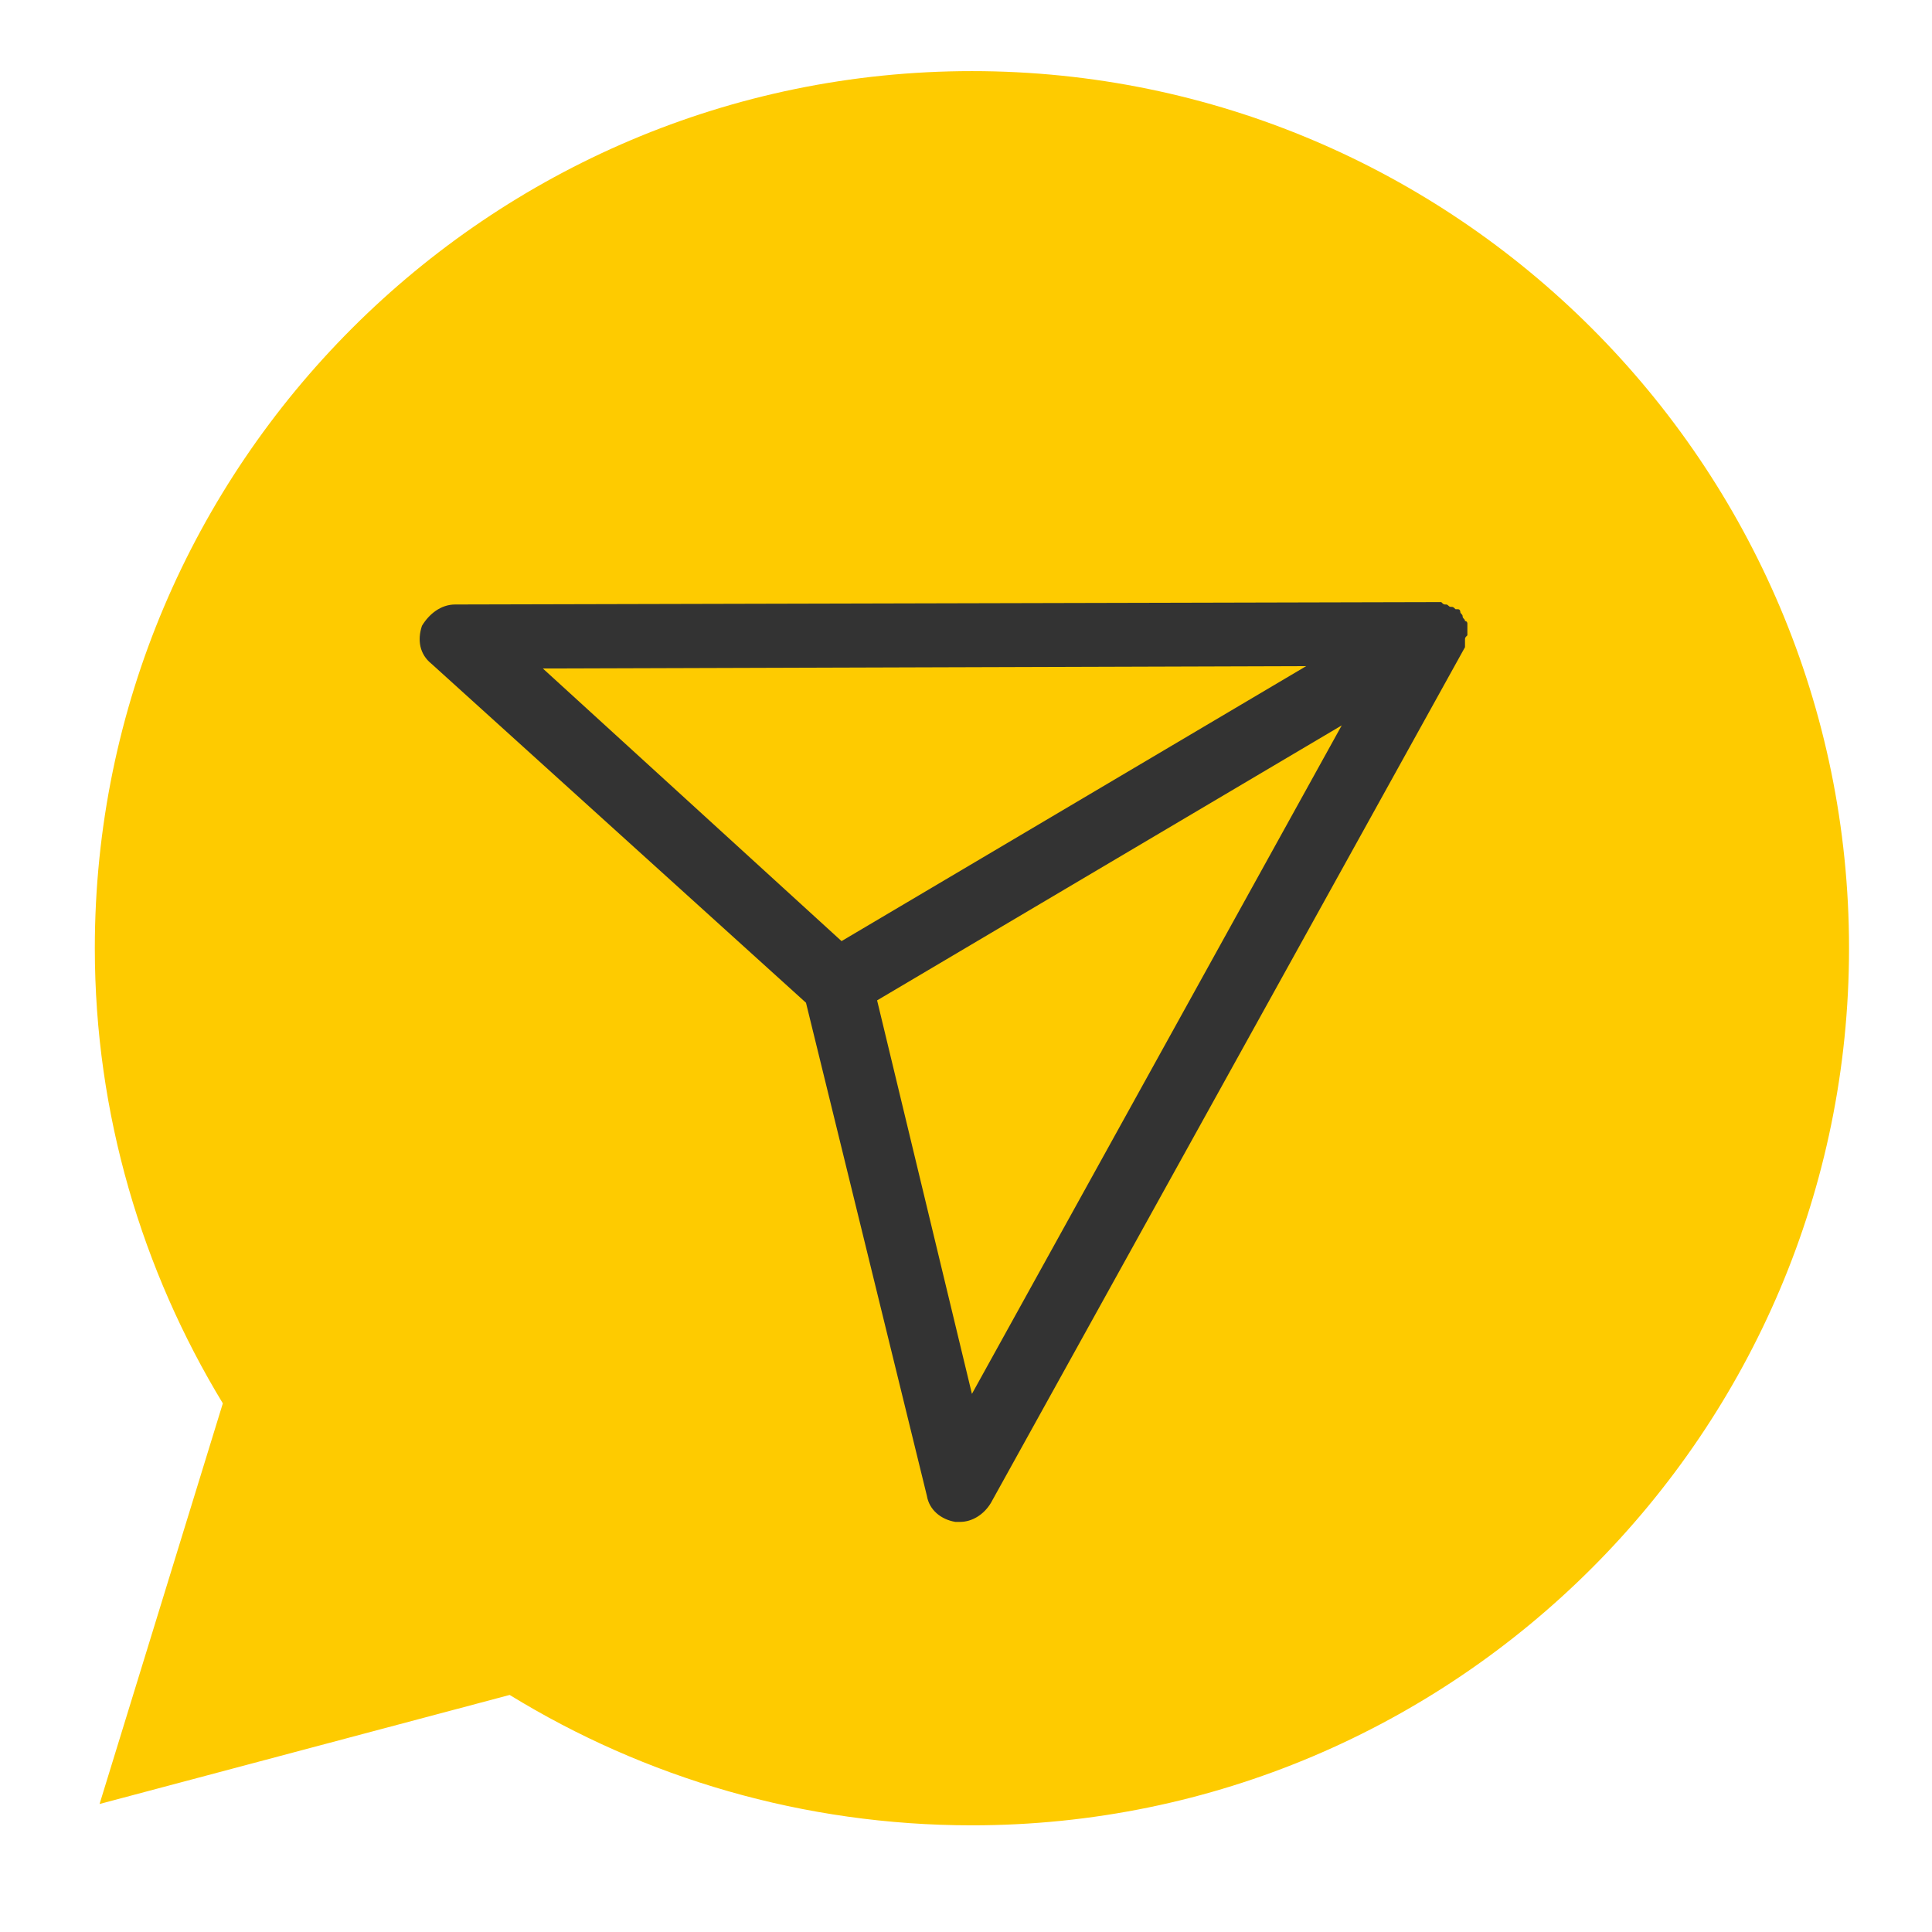
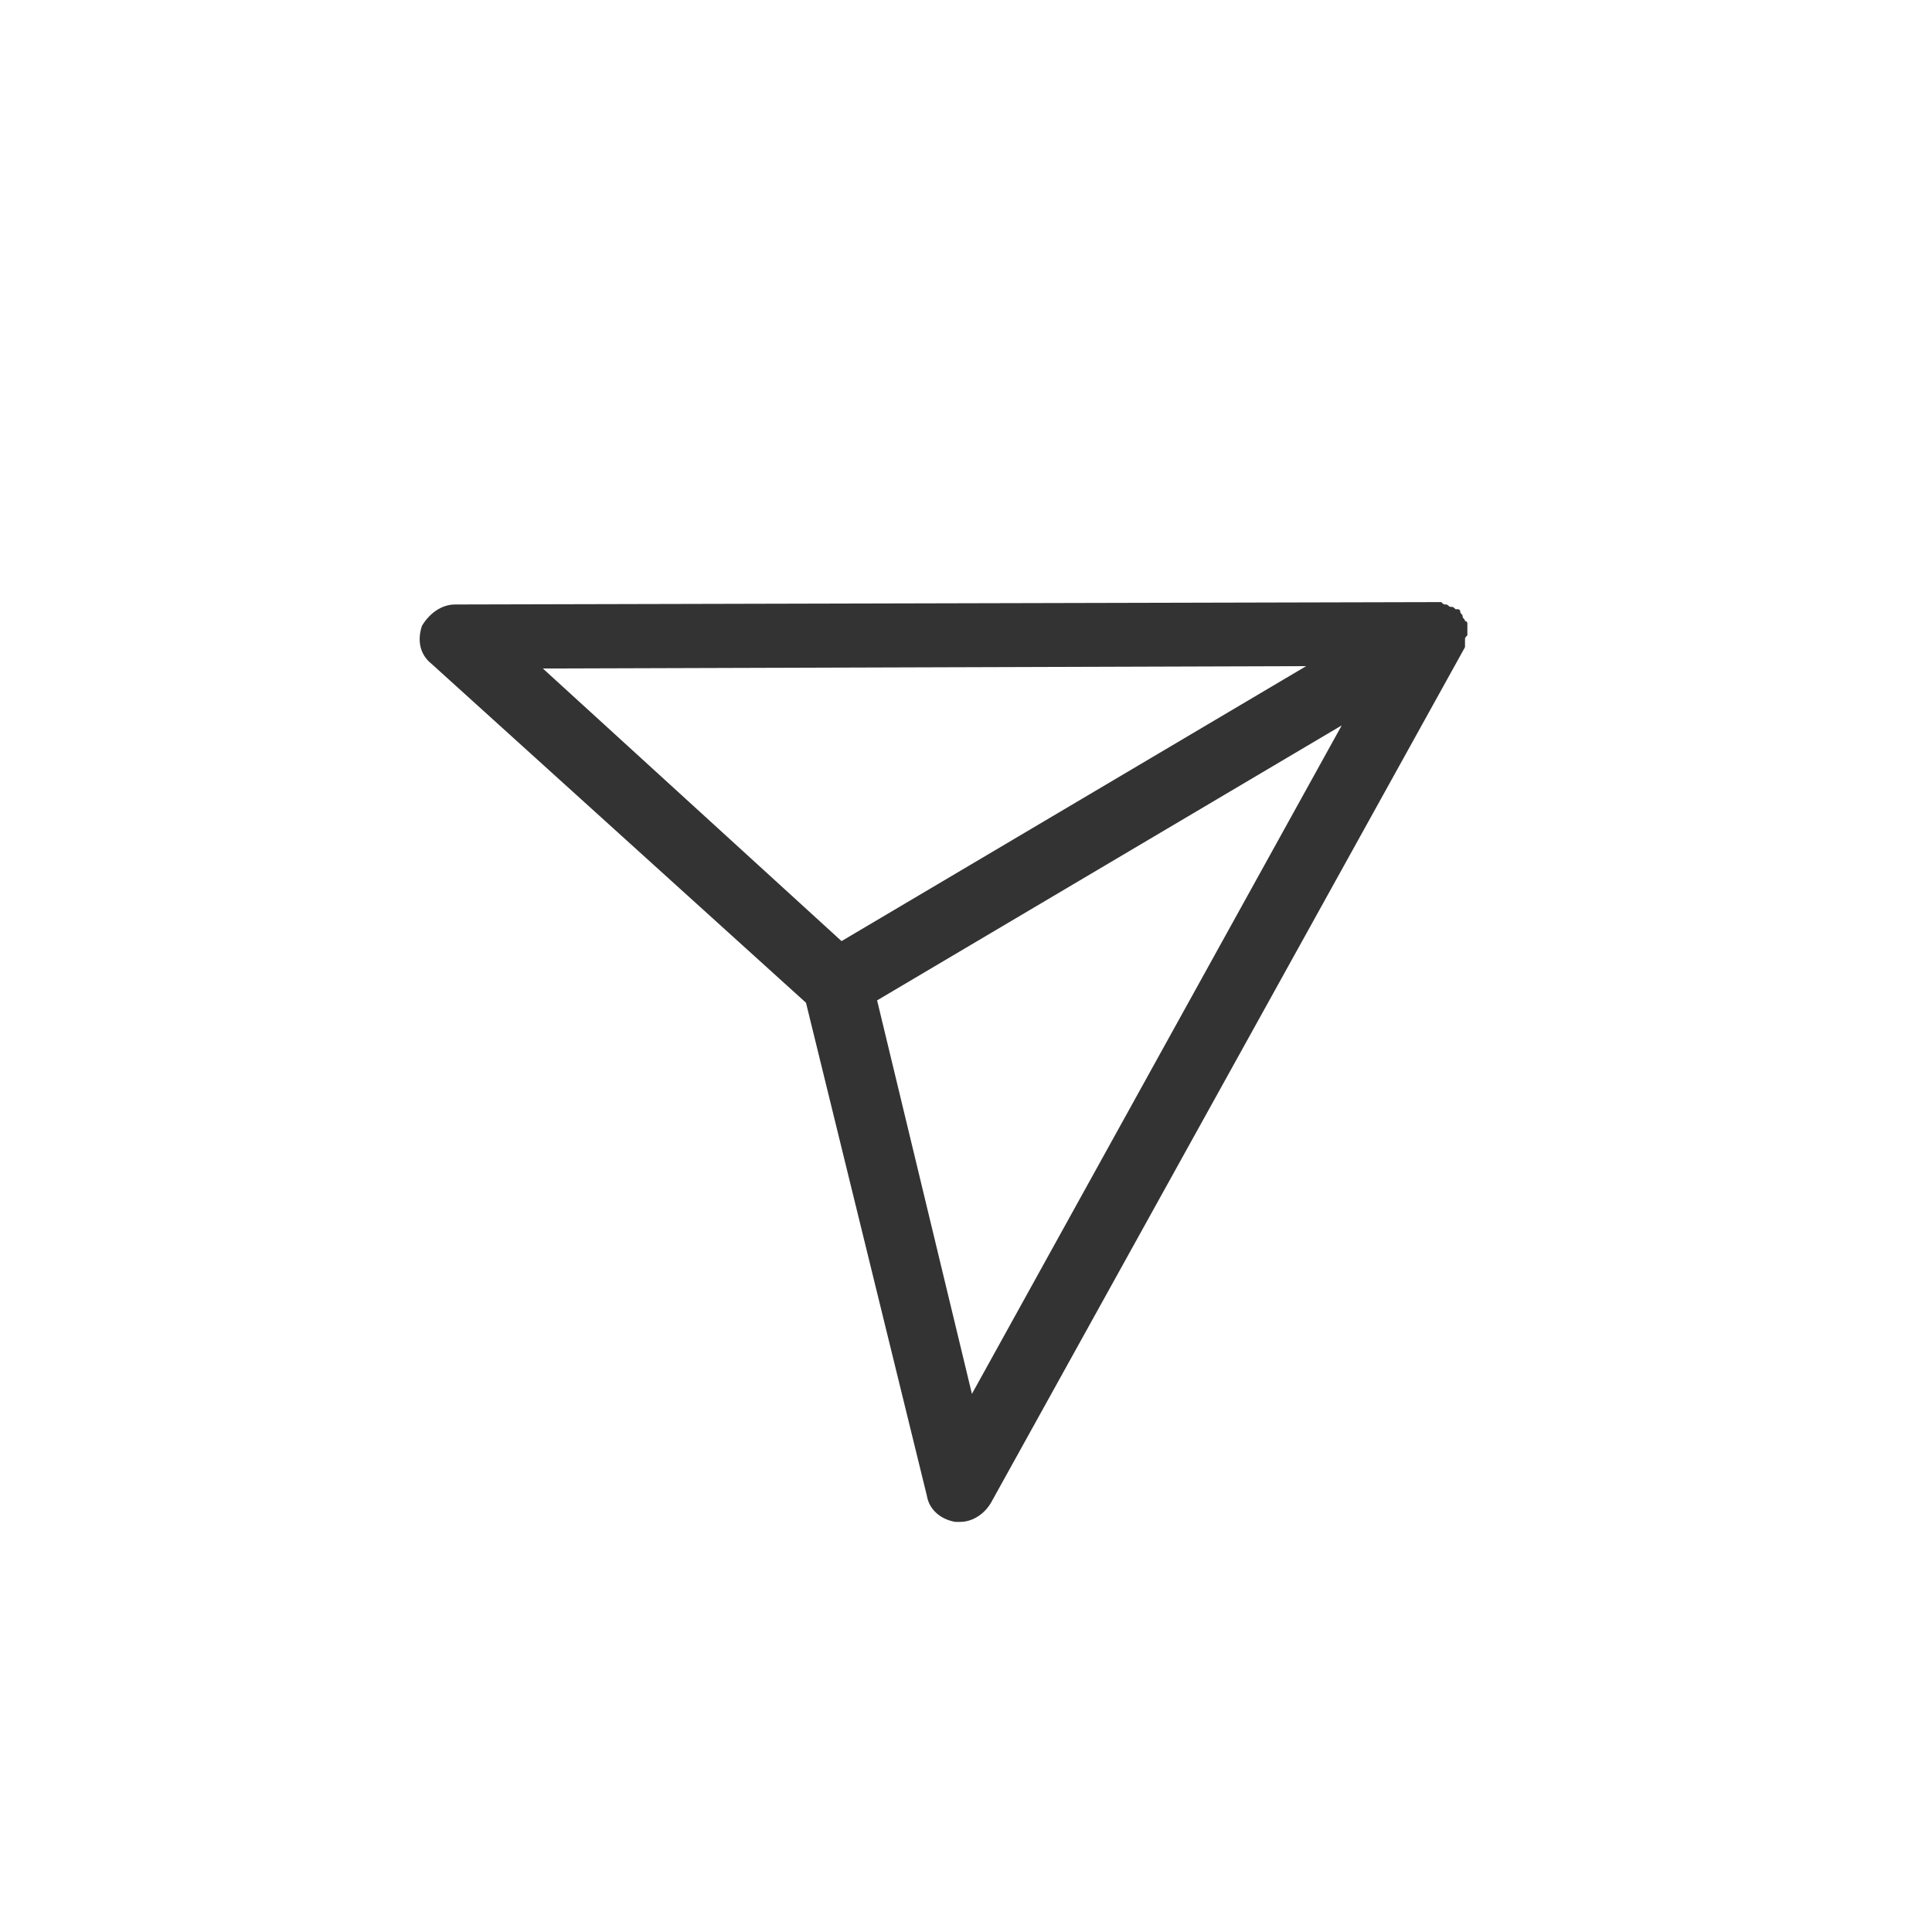
<svg xmlns="http://www.w3.org/2000/svg" version="1.1" id="Layer_1" x="0px" y="0px" viewBox="0 0 81.5 81.5" style="enable-background:new 0 0 81.5 81.5;" xml:space="preserve">
  <style type="text/css"> .st0{fill:#FECB00;} .st1{fill:#333333;} </style>
-   <path class="st0" d="M41,3C20.6,3,4,19.6,4,40c0,7,2,13.6,5.4,19.2L4.2,76.1l17.3-4.6C27.2,75,33.9,77,41,77c20.4,0,37-16.6,37-37 S61.4,3,41,3z" />
  <path class="st1" d="M61.8,27c0-0.1,0-0.1,0.1-0.2c0-0.1,0-0.2,0-0.2c0-0.1,0-0.2,0-0.2c0,0,0-0.1,0-0.1c0,0,0-0.1-0.1-0.1 c0-0.1-0.1-0.1-0.1-0.2c0-0.1-0.1-0.1-0.1-0.2c0,0,0-0.1-0.1-0.1c0,0,0,0-0.1,0c-0.1-0.1-0.1-0.1-0.2-0.1c-0.1,0-0.1-0.1-0.2-0.1 c-0.1,0-0.1,0-0.2-0.1c-0.1,0-0.2,0-0.2,0c0,0-0.1,0-0.1,0c0,0,0,0,0,0l-41.3,0.1c-0.6,0-1.1,0.4-1.4,0.9c-0.2,0.6-0.1,1.2,0.4,1.6 L34,42.3l5.1,20.8c0.1,0.6,0.6,1,1.2,1.1c0.1,0,0.1,0,0.2,0c0.5,0,1-0.3,1.3-0.8l20-36.1c0,0,0-0.1,0-0.1 C61.8,27.2,61.8,27.1,61.8,27z M55.1,28.1L35.5,39.7L22.9,28.2L55.1,28.1z M41,58.8l-4-16.6l19.6-11.6L41,58.8z" />
</svg>